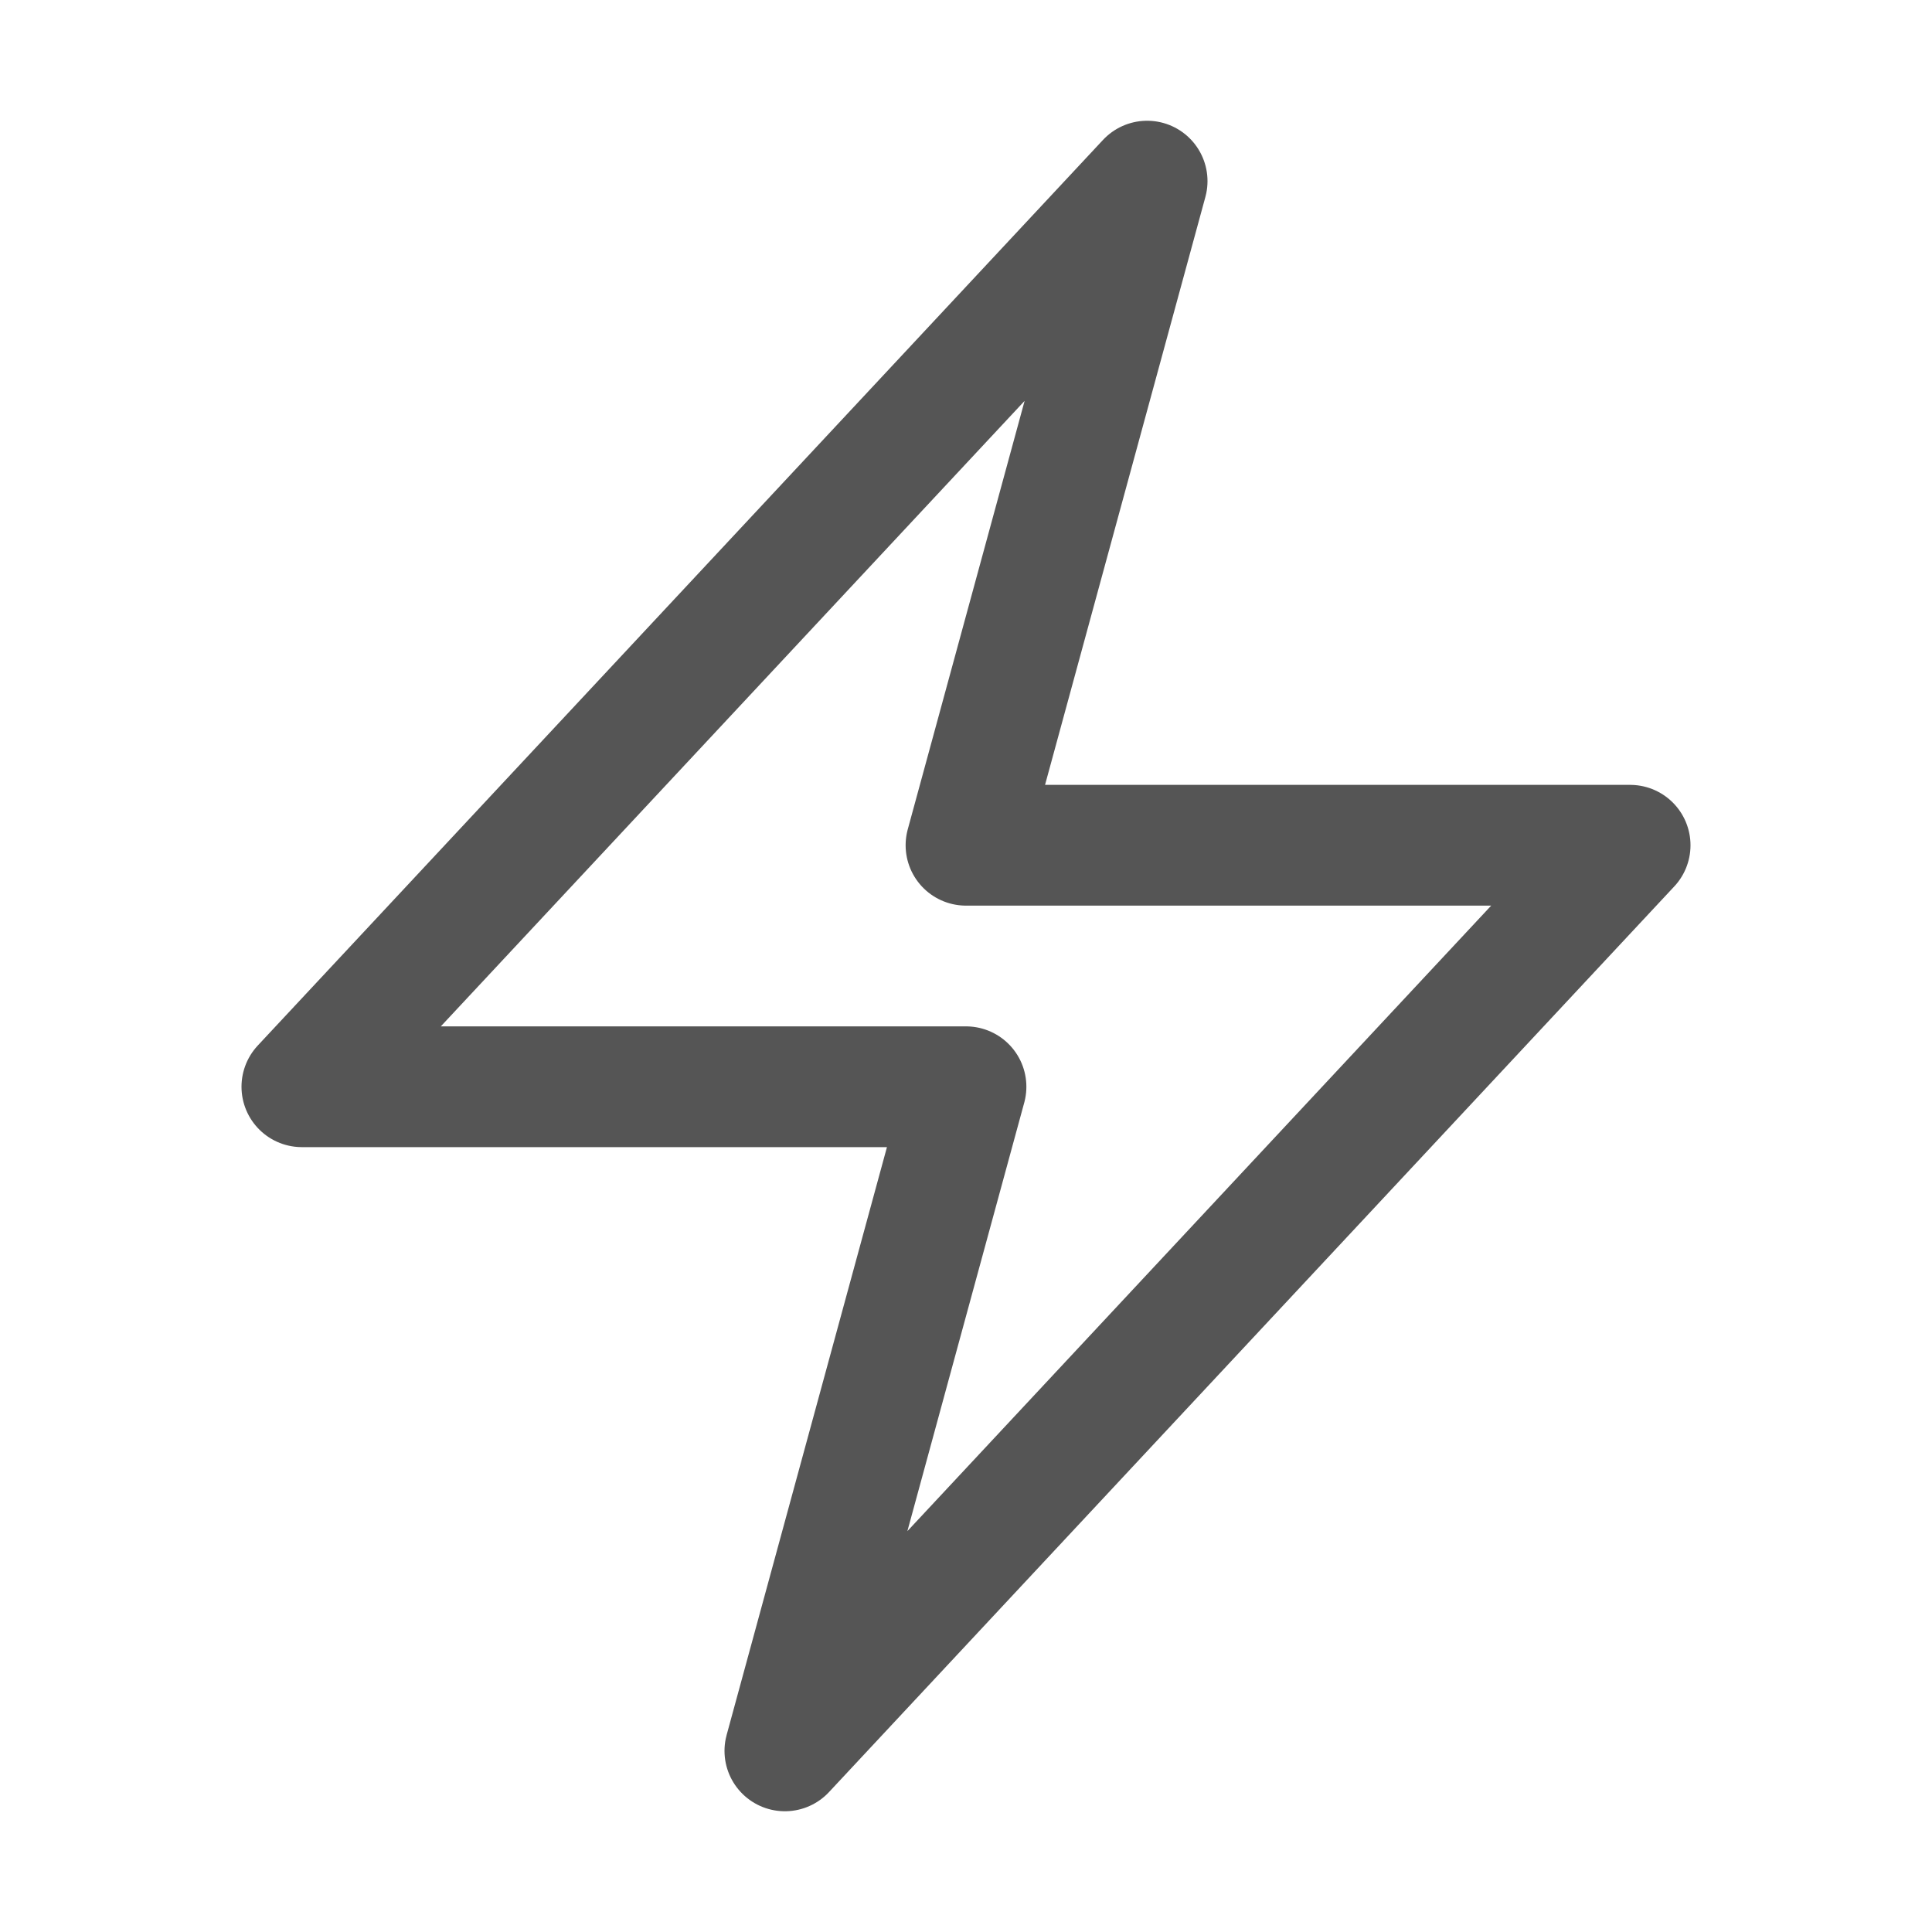
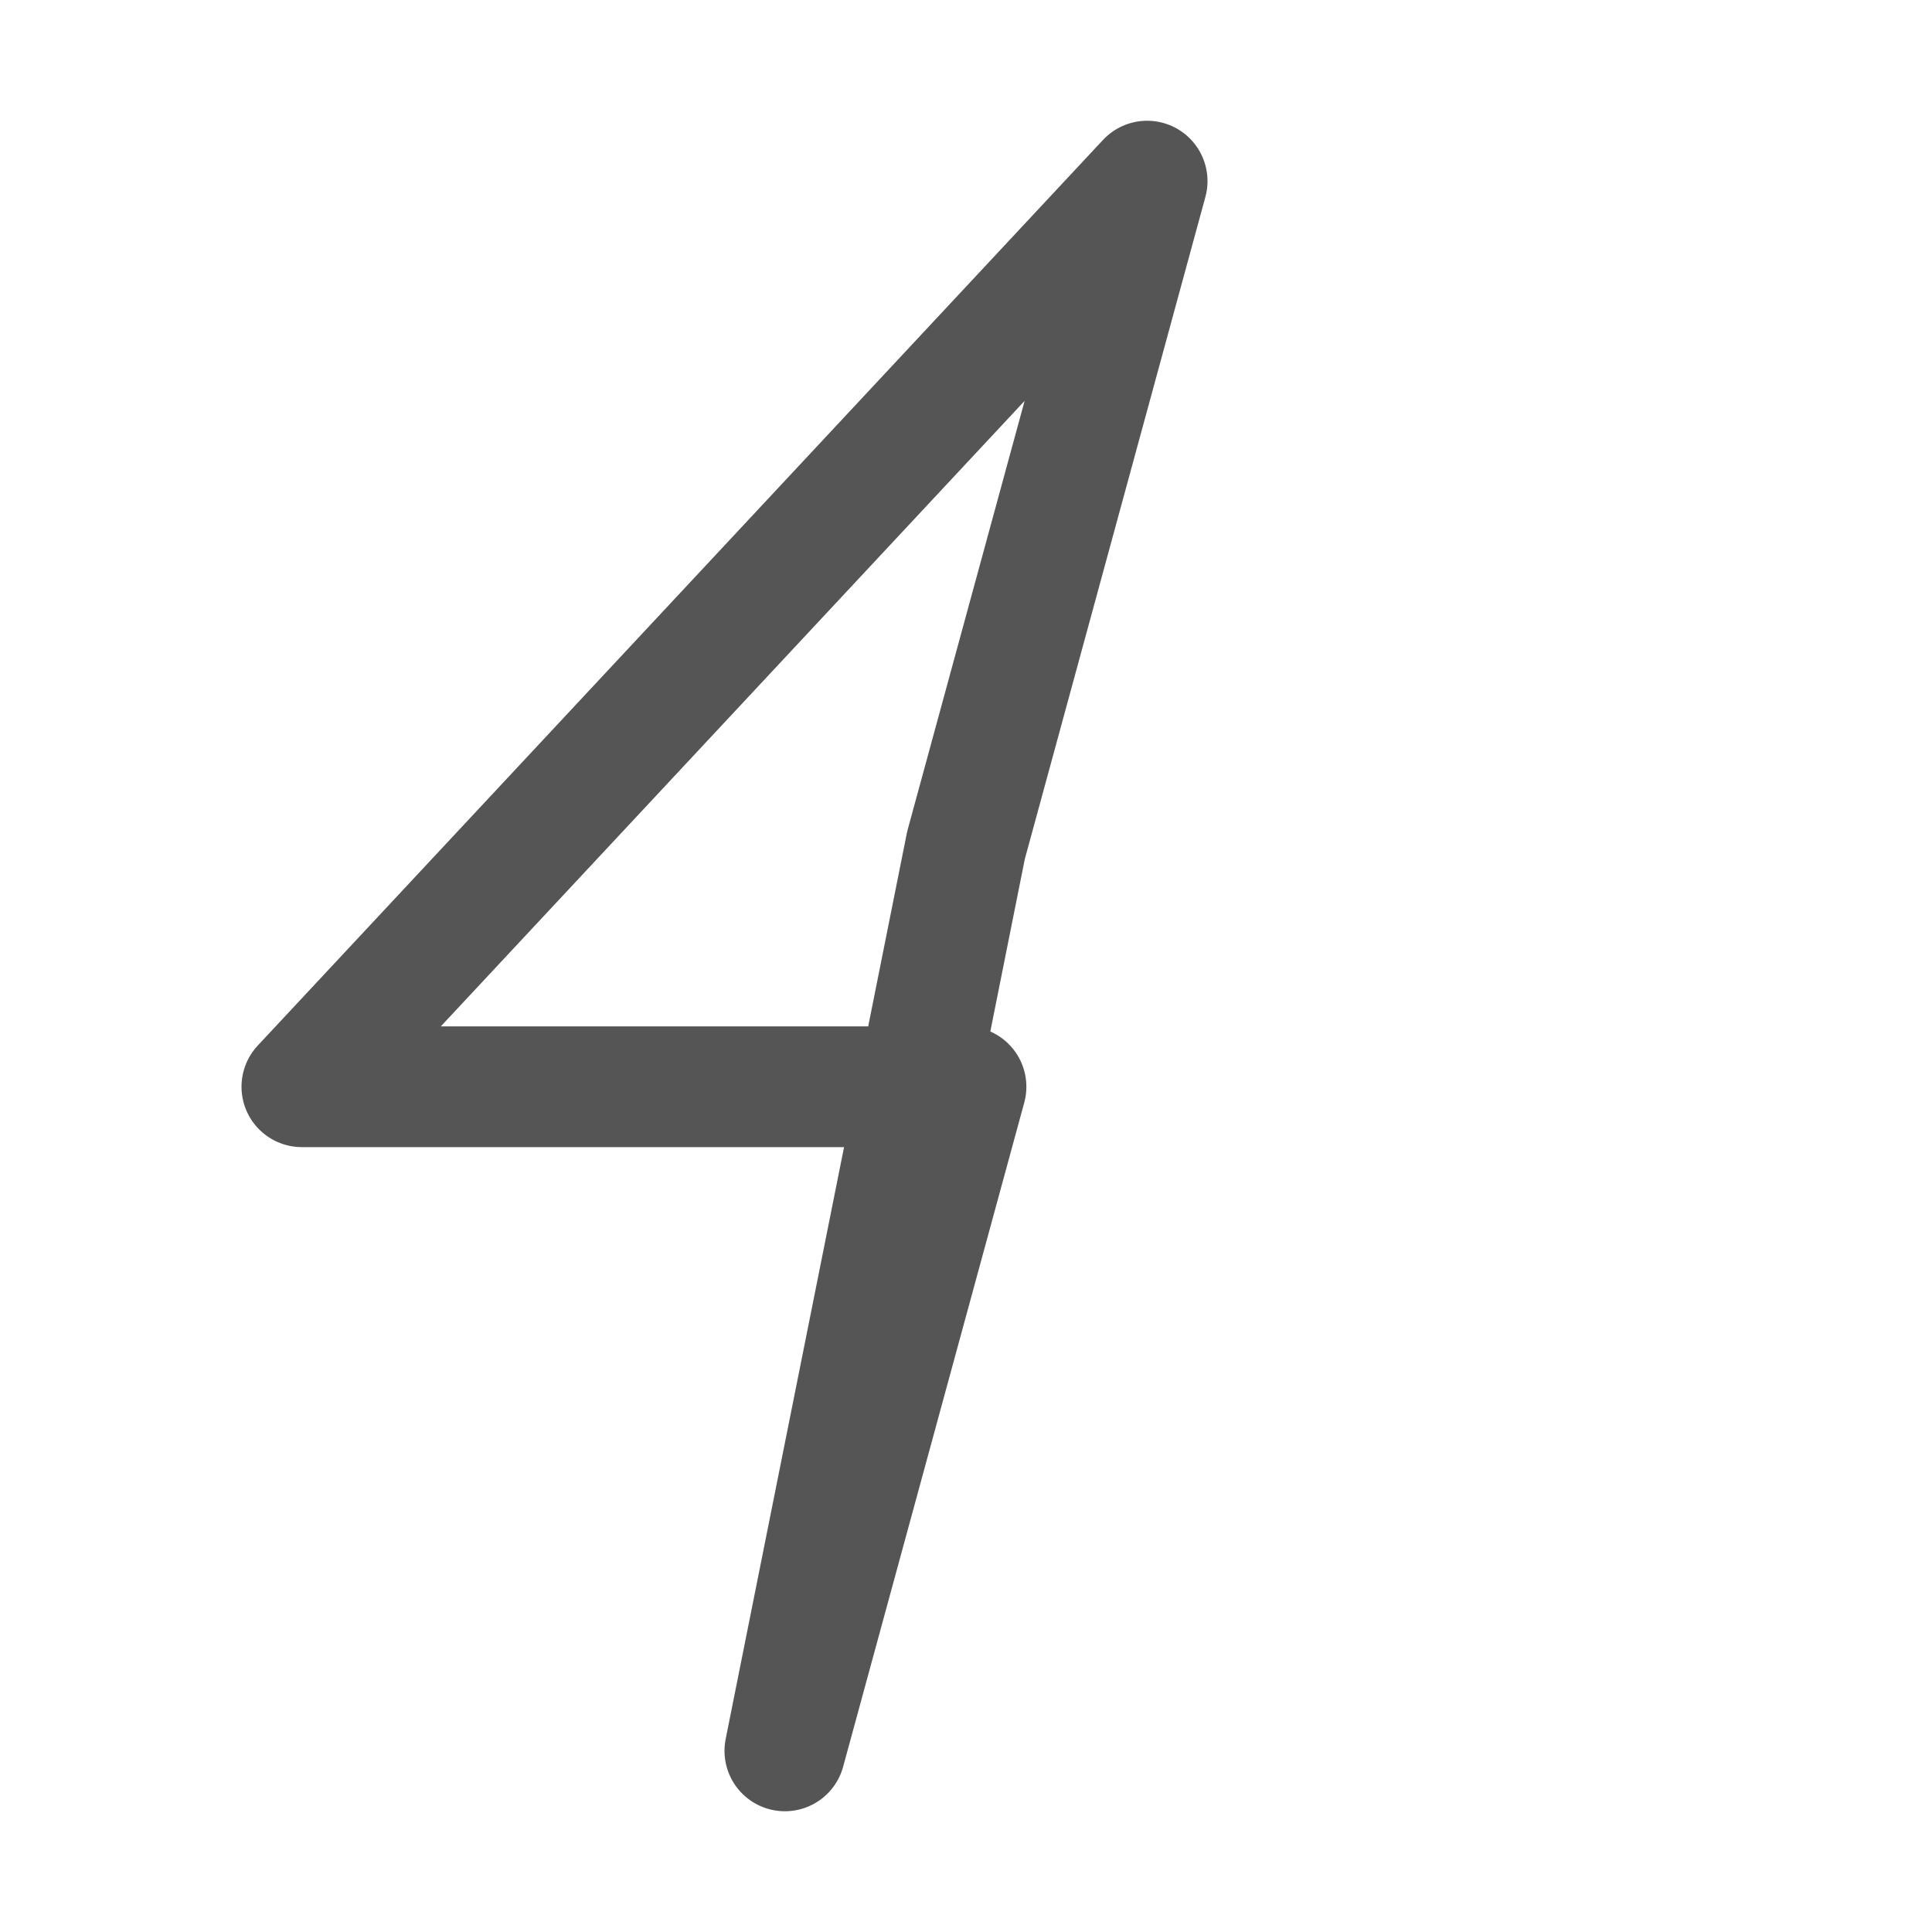
<svg xmlns="http://www.w3.org/2000/svg" fill="none" viewBox="0 0 24 24" stroke-width="1.5" stroke="#555555" class="size-6">
-   <path stroke-linecap="round" stroke-linejoin="round" d="m3.75 13.5 10.5-11.25L12 10.5h8.25L9.75 21.75 12 13.5H3.75Z" />
+   <path stroke-linecap="round" stroke-linejoin="round" d="m3.75 13.5 10.5-11.25L12 10.5L9.75 21.75 12 13.5H3.75Z" />
</svg>